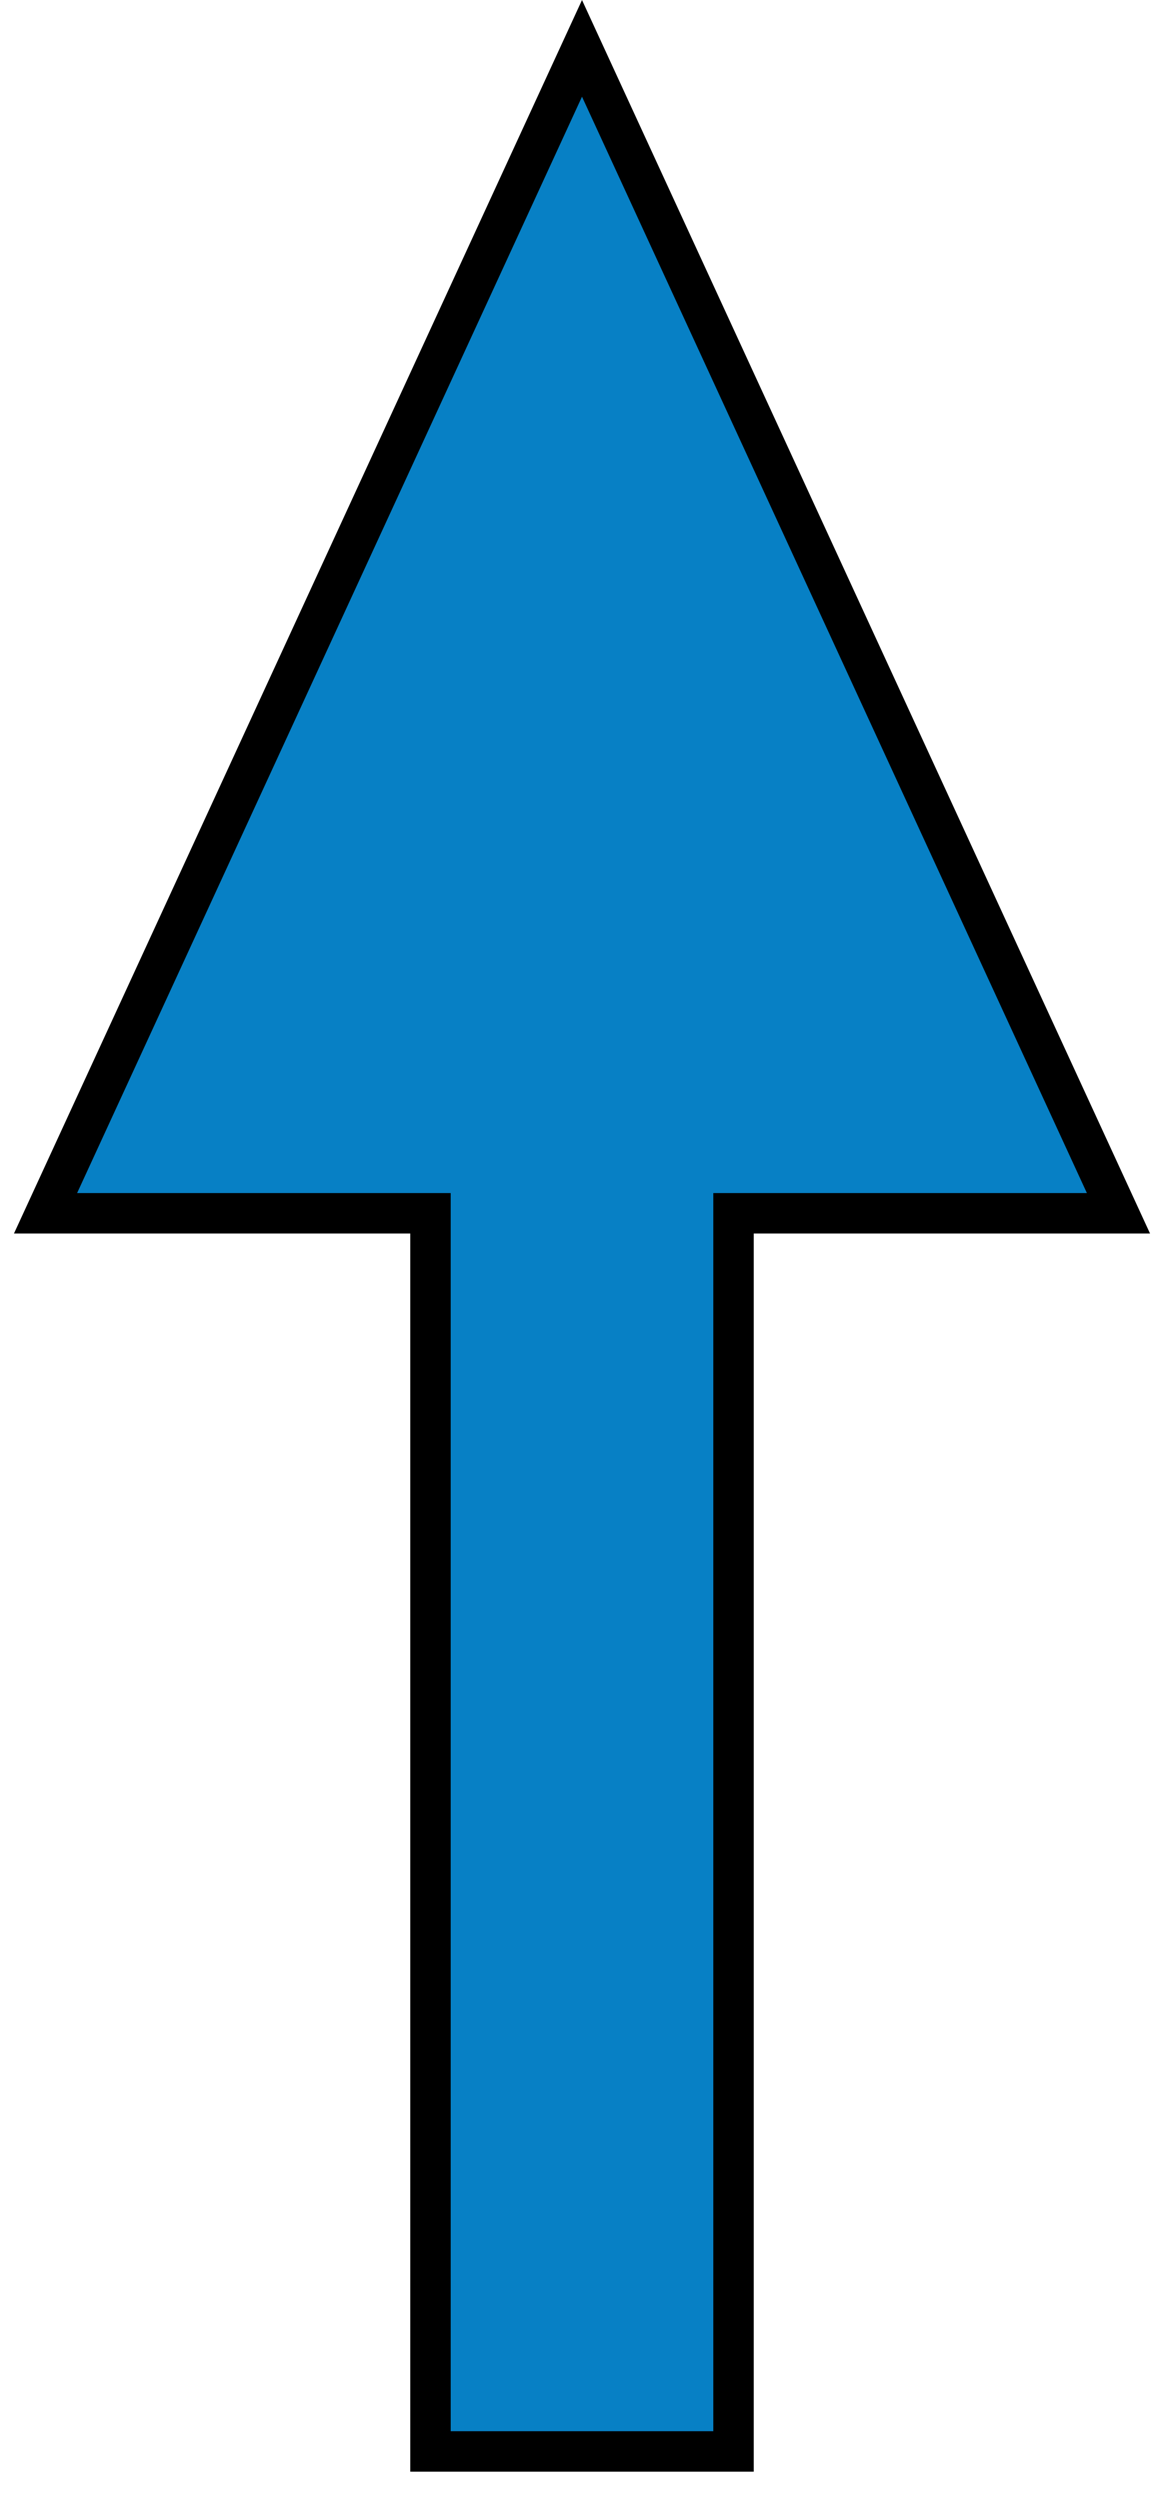
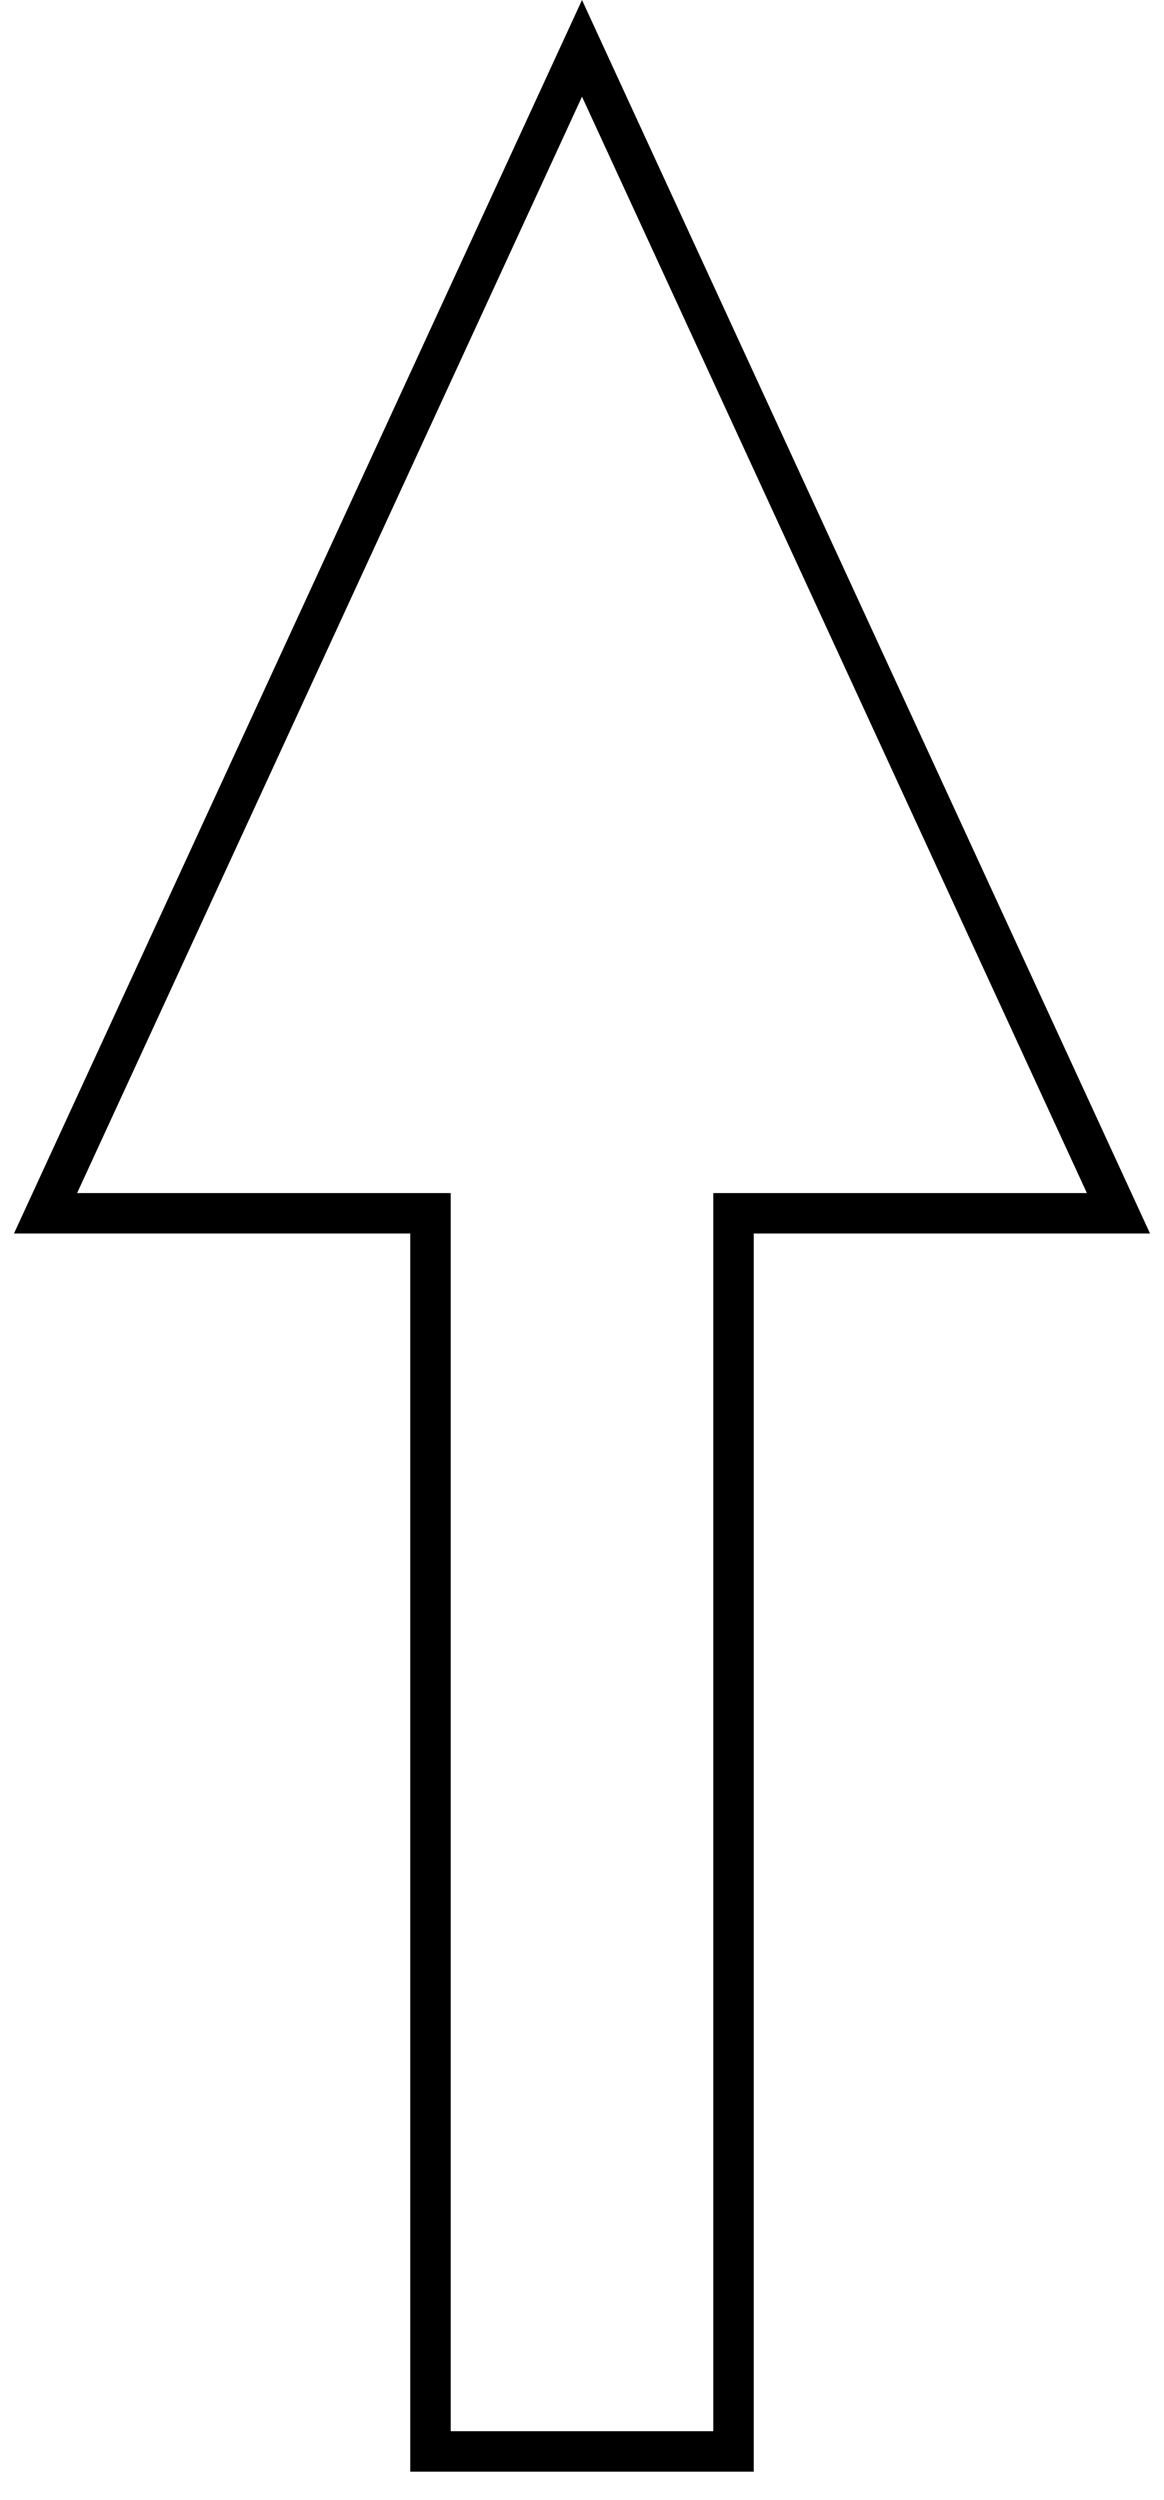
<svg xmlns="http://www.w3.org/2000/svg" width="41" height="88" viewBox="0 0 41 88" preserveAspectRatio="none">
  <defs>
    <style>.cls-1{fill:none;stroke:#000;stroke-width:1.424px;}.cls-2{fill:#0780c5;}</style>
  </defs>
-   <polygon class="cls-2" points="39.396 42.709 20.5 1.702 1.604 42.709 15.163 42.709 15.163 86.293 25.837 86.293 25.837 42.709 39.396 42.709" />
  <polygon class="cls-1" points="39.396 42.709 20.5 1.702 1.604 42.709 15.163 42.709 15.163 86.293 25.837 86.293 25.837 42.709 39.396 42.709" />
</svg>